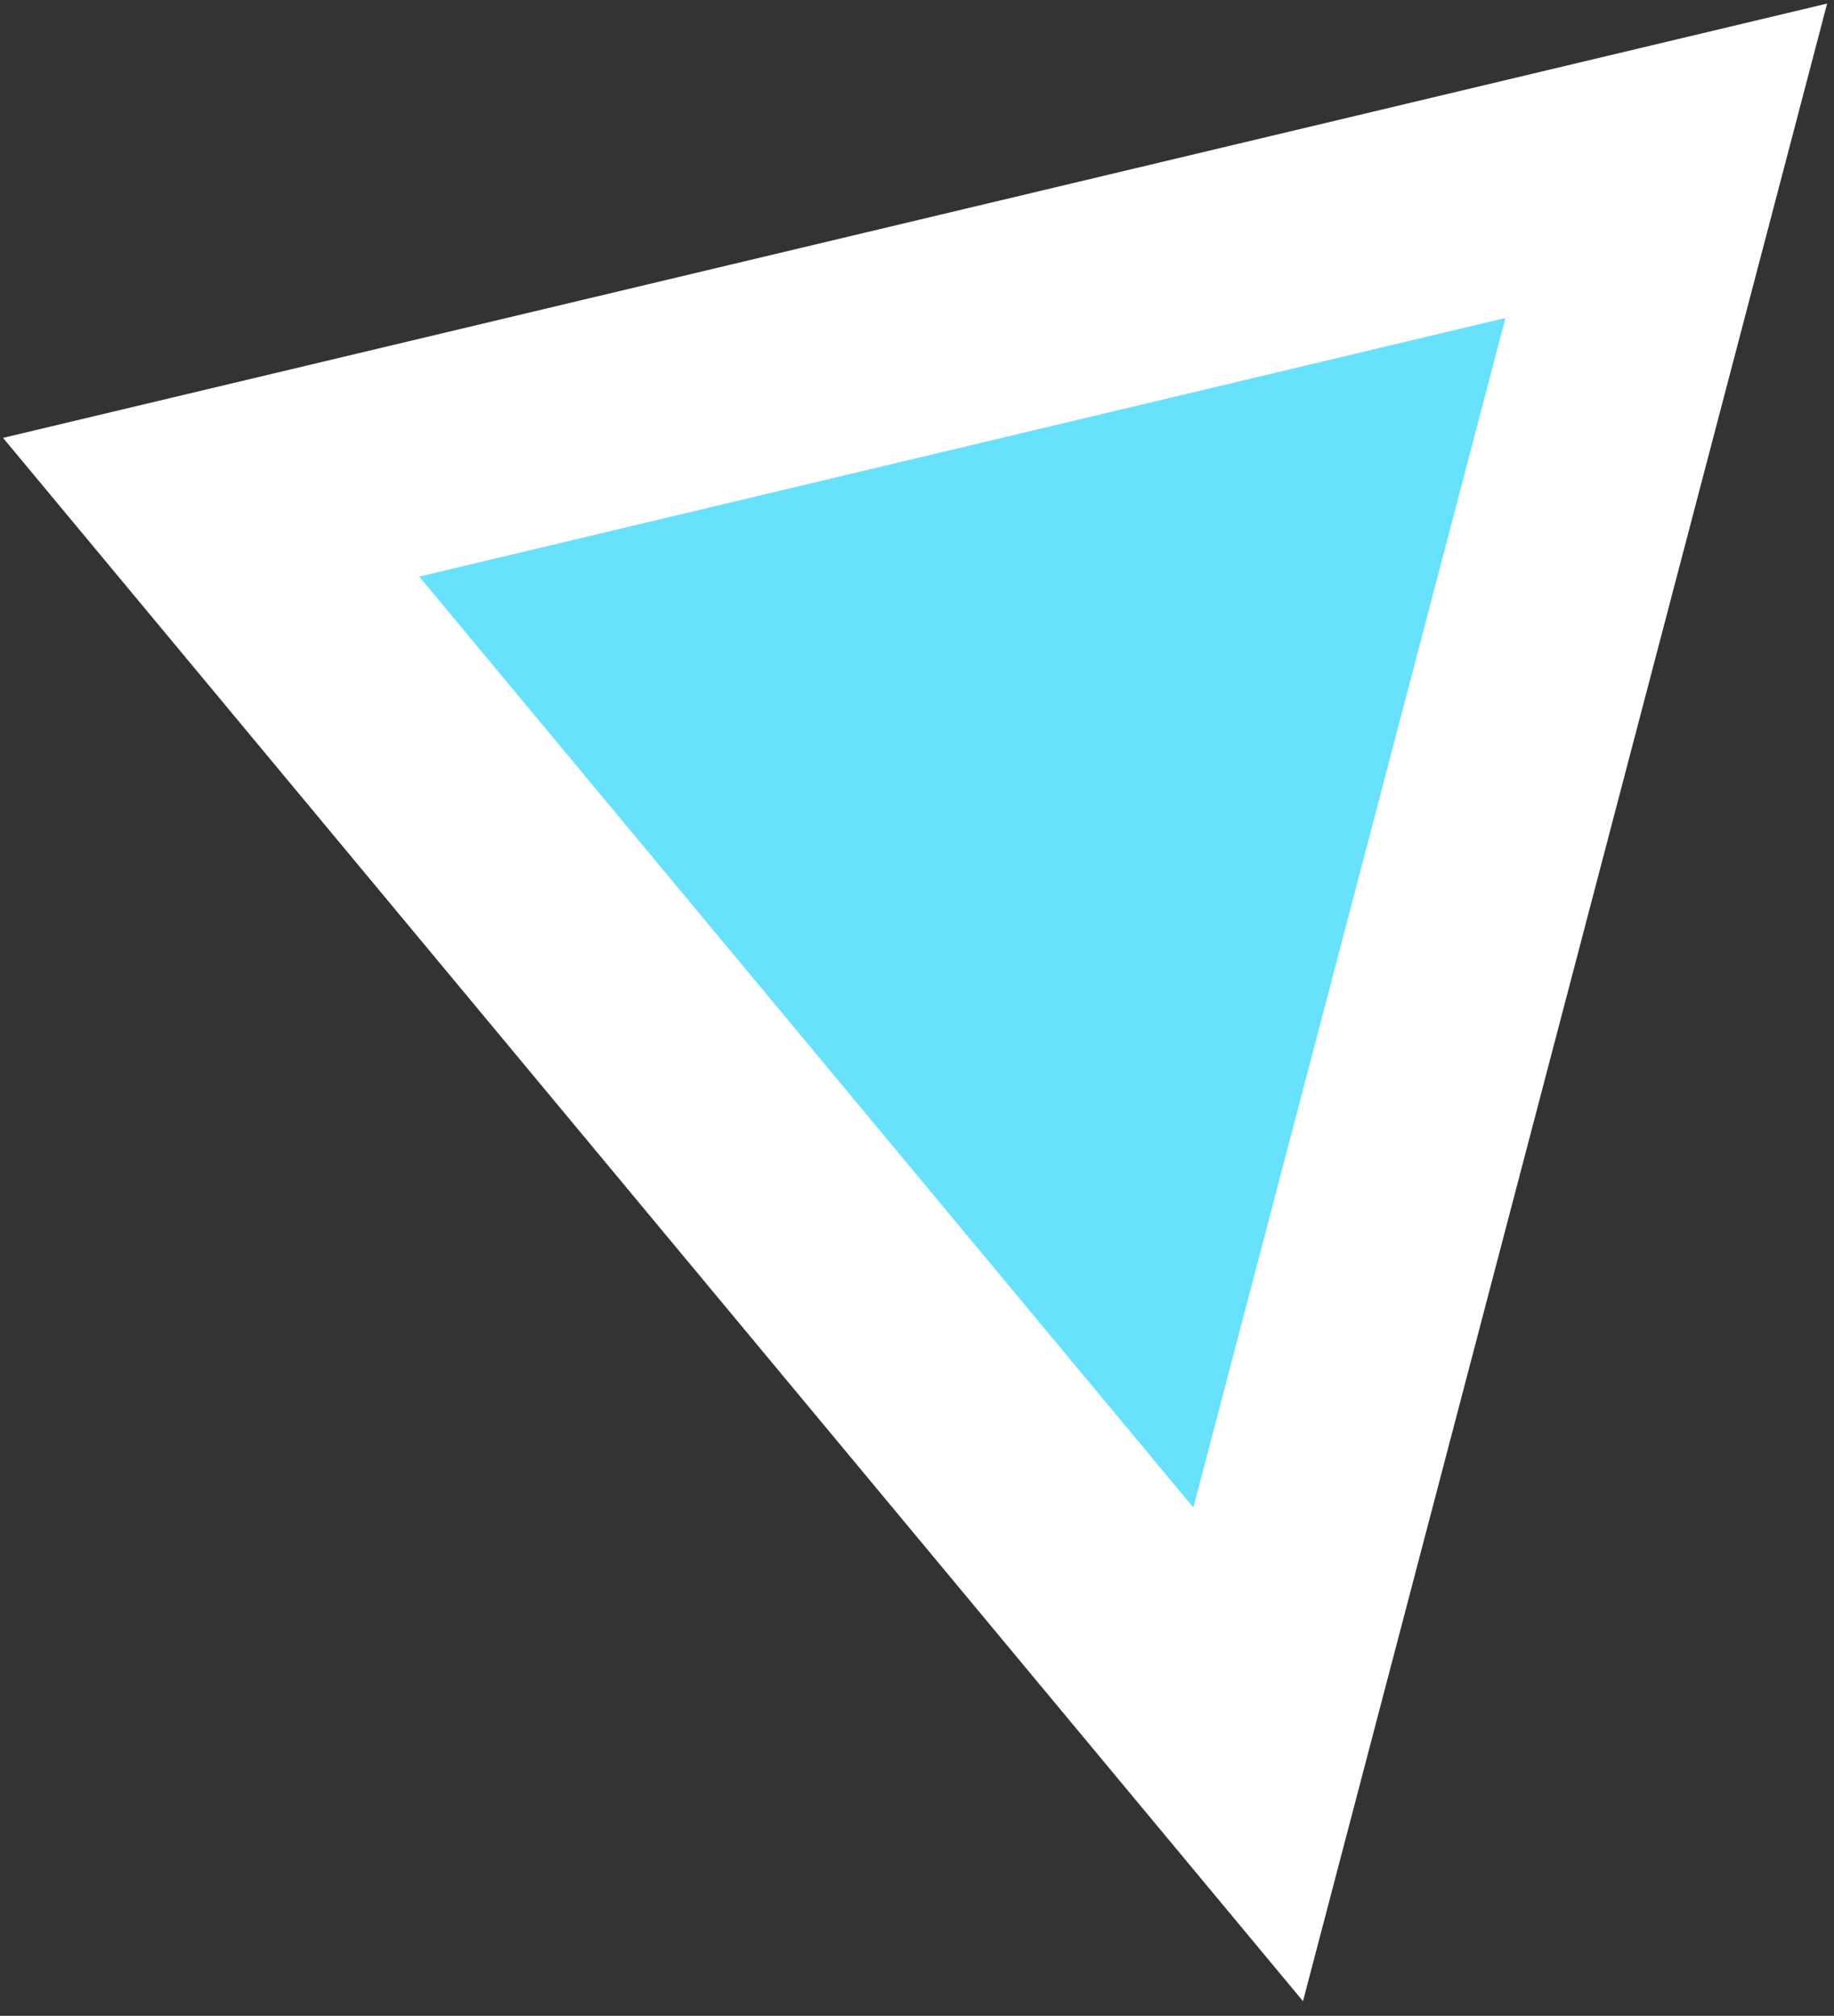
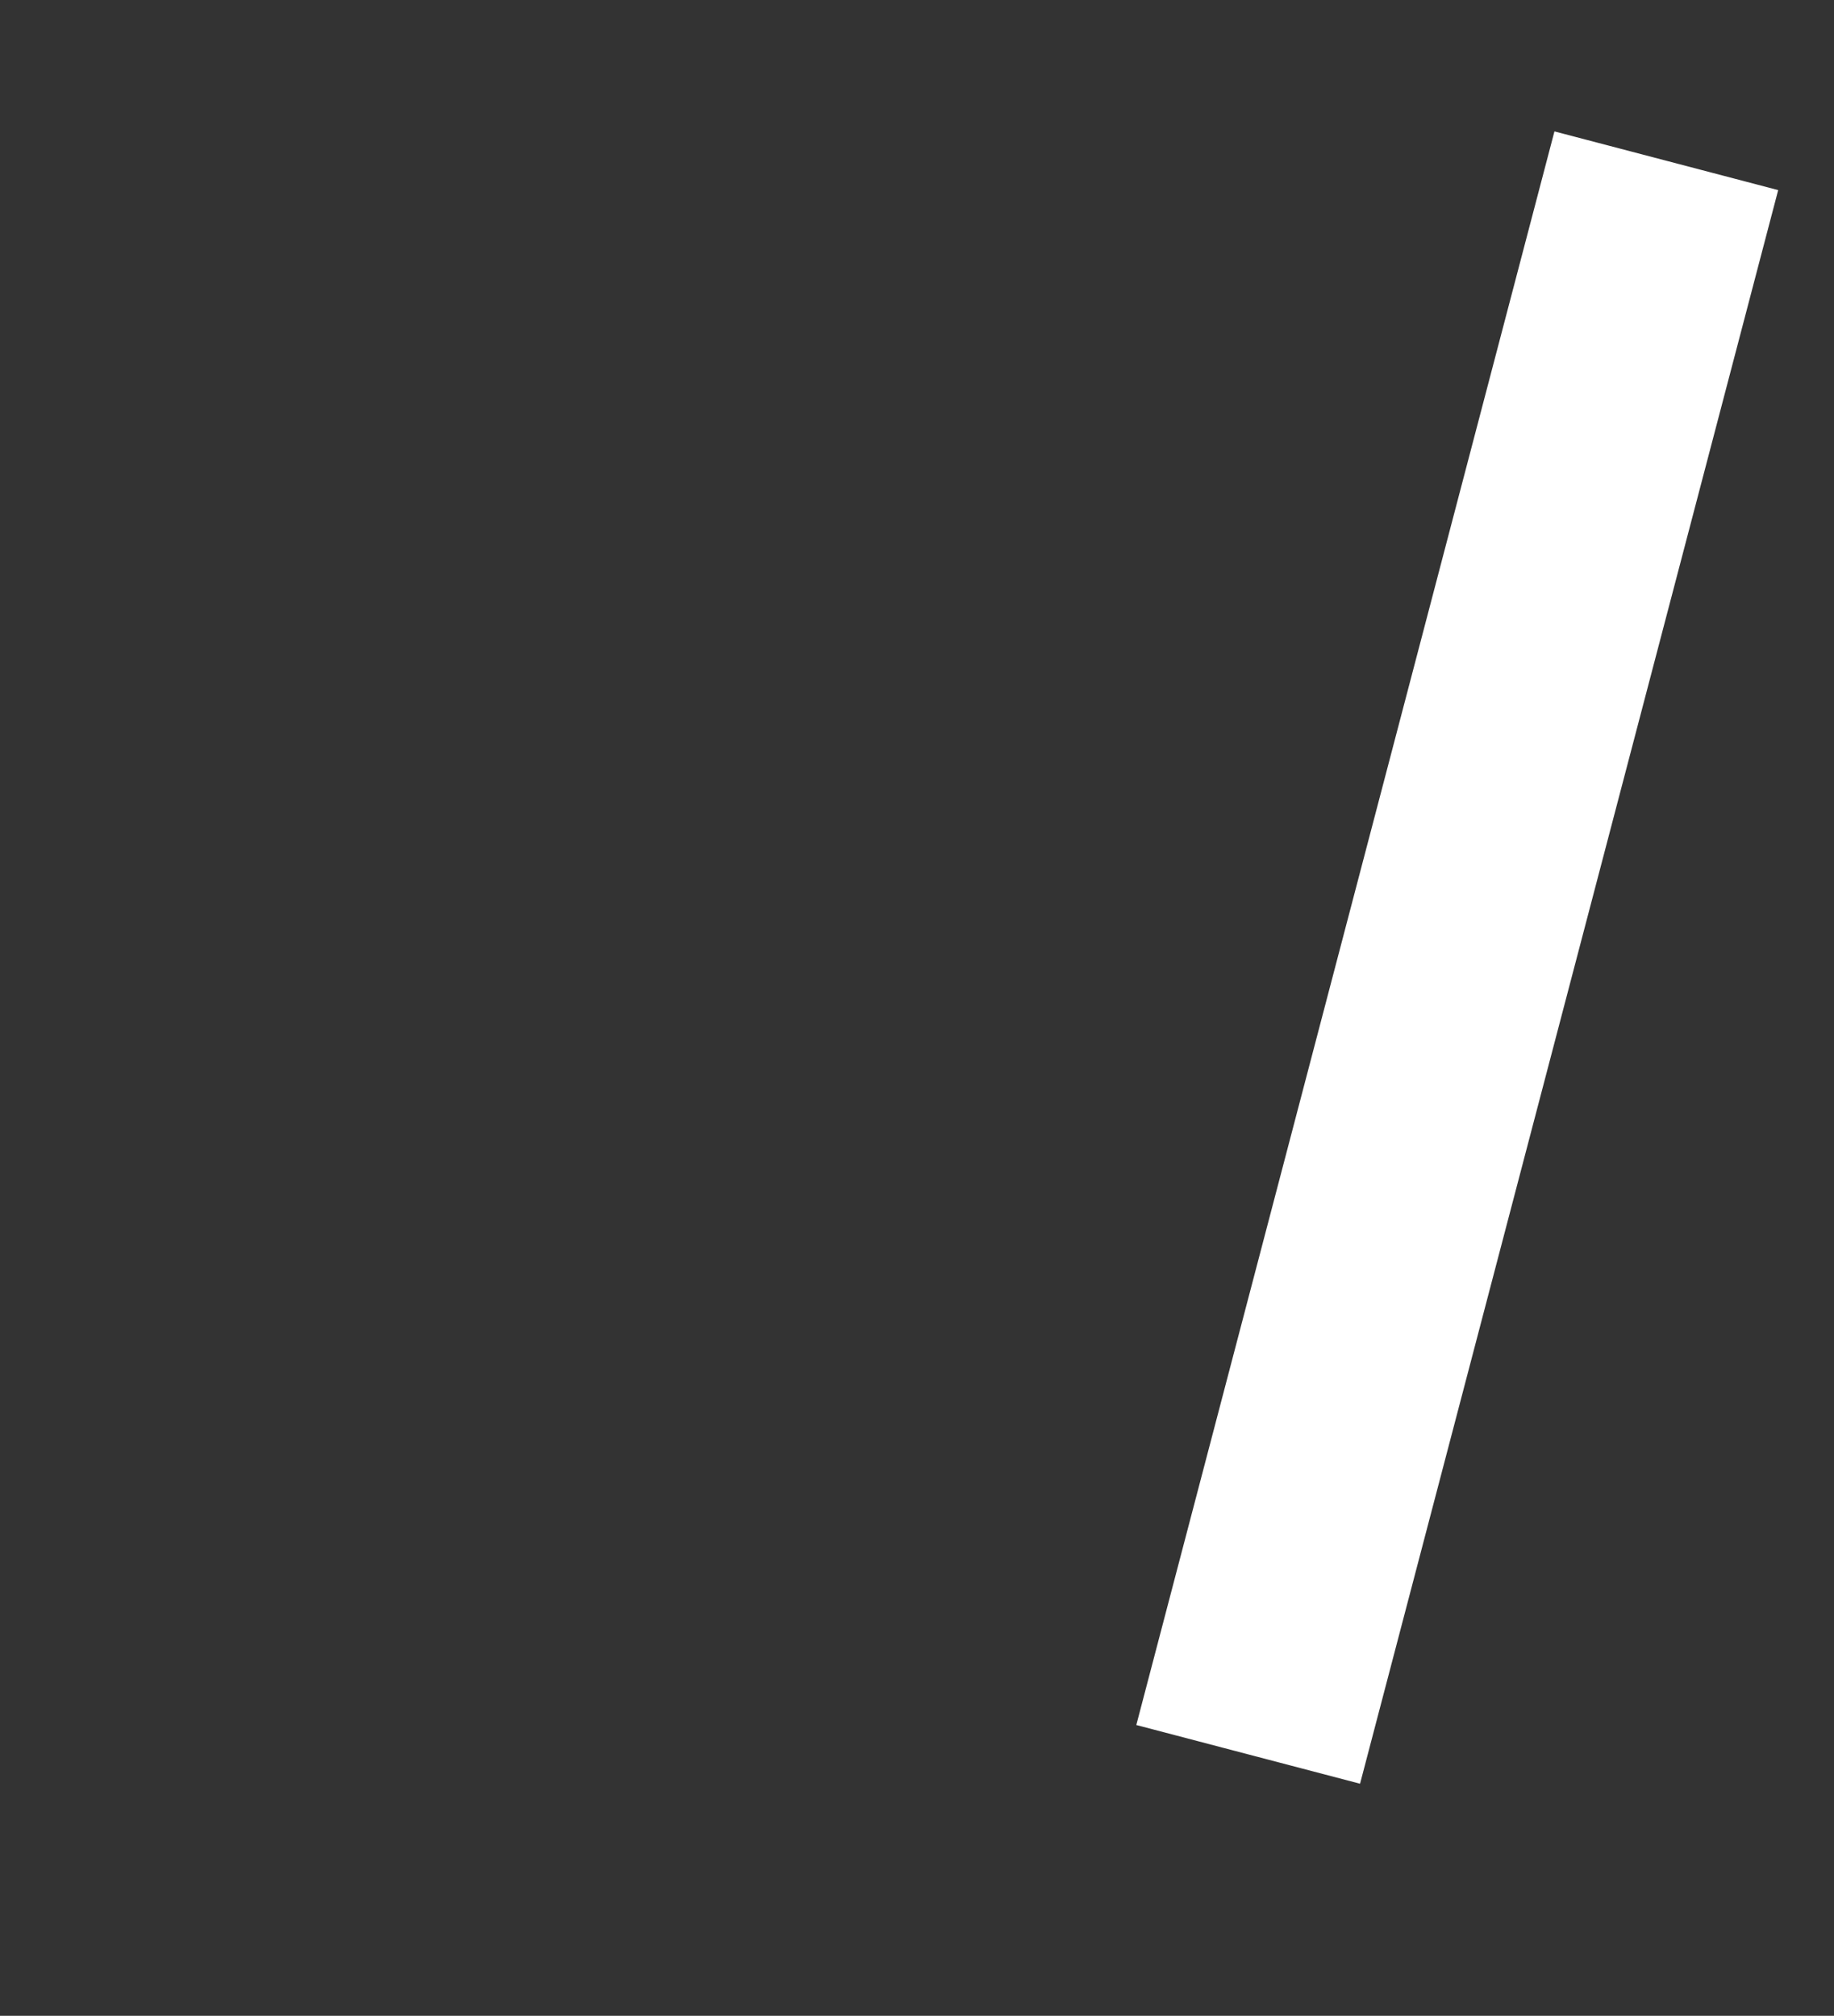
<svg xmlns="http://www.w3.org/2000/svg" width="111" height="122" viewBox="0 0 111 122" fill="none">
  <rect x="0" y="0" width="111" height="122" fill="#333333" stroke="none" />
-   <path d="M100.851 9.729L12.778 30.698L75.544 106.177L100.851 9.729Z" fill="#68E1FD" stroke="white" stroke-width="14" />
+   <path d="M100.851 9.729L75.544 106.177L100.851 9.729Z" fill="#68E1FD" stroke="white" stroke-width="14" />
</svg>